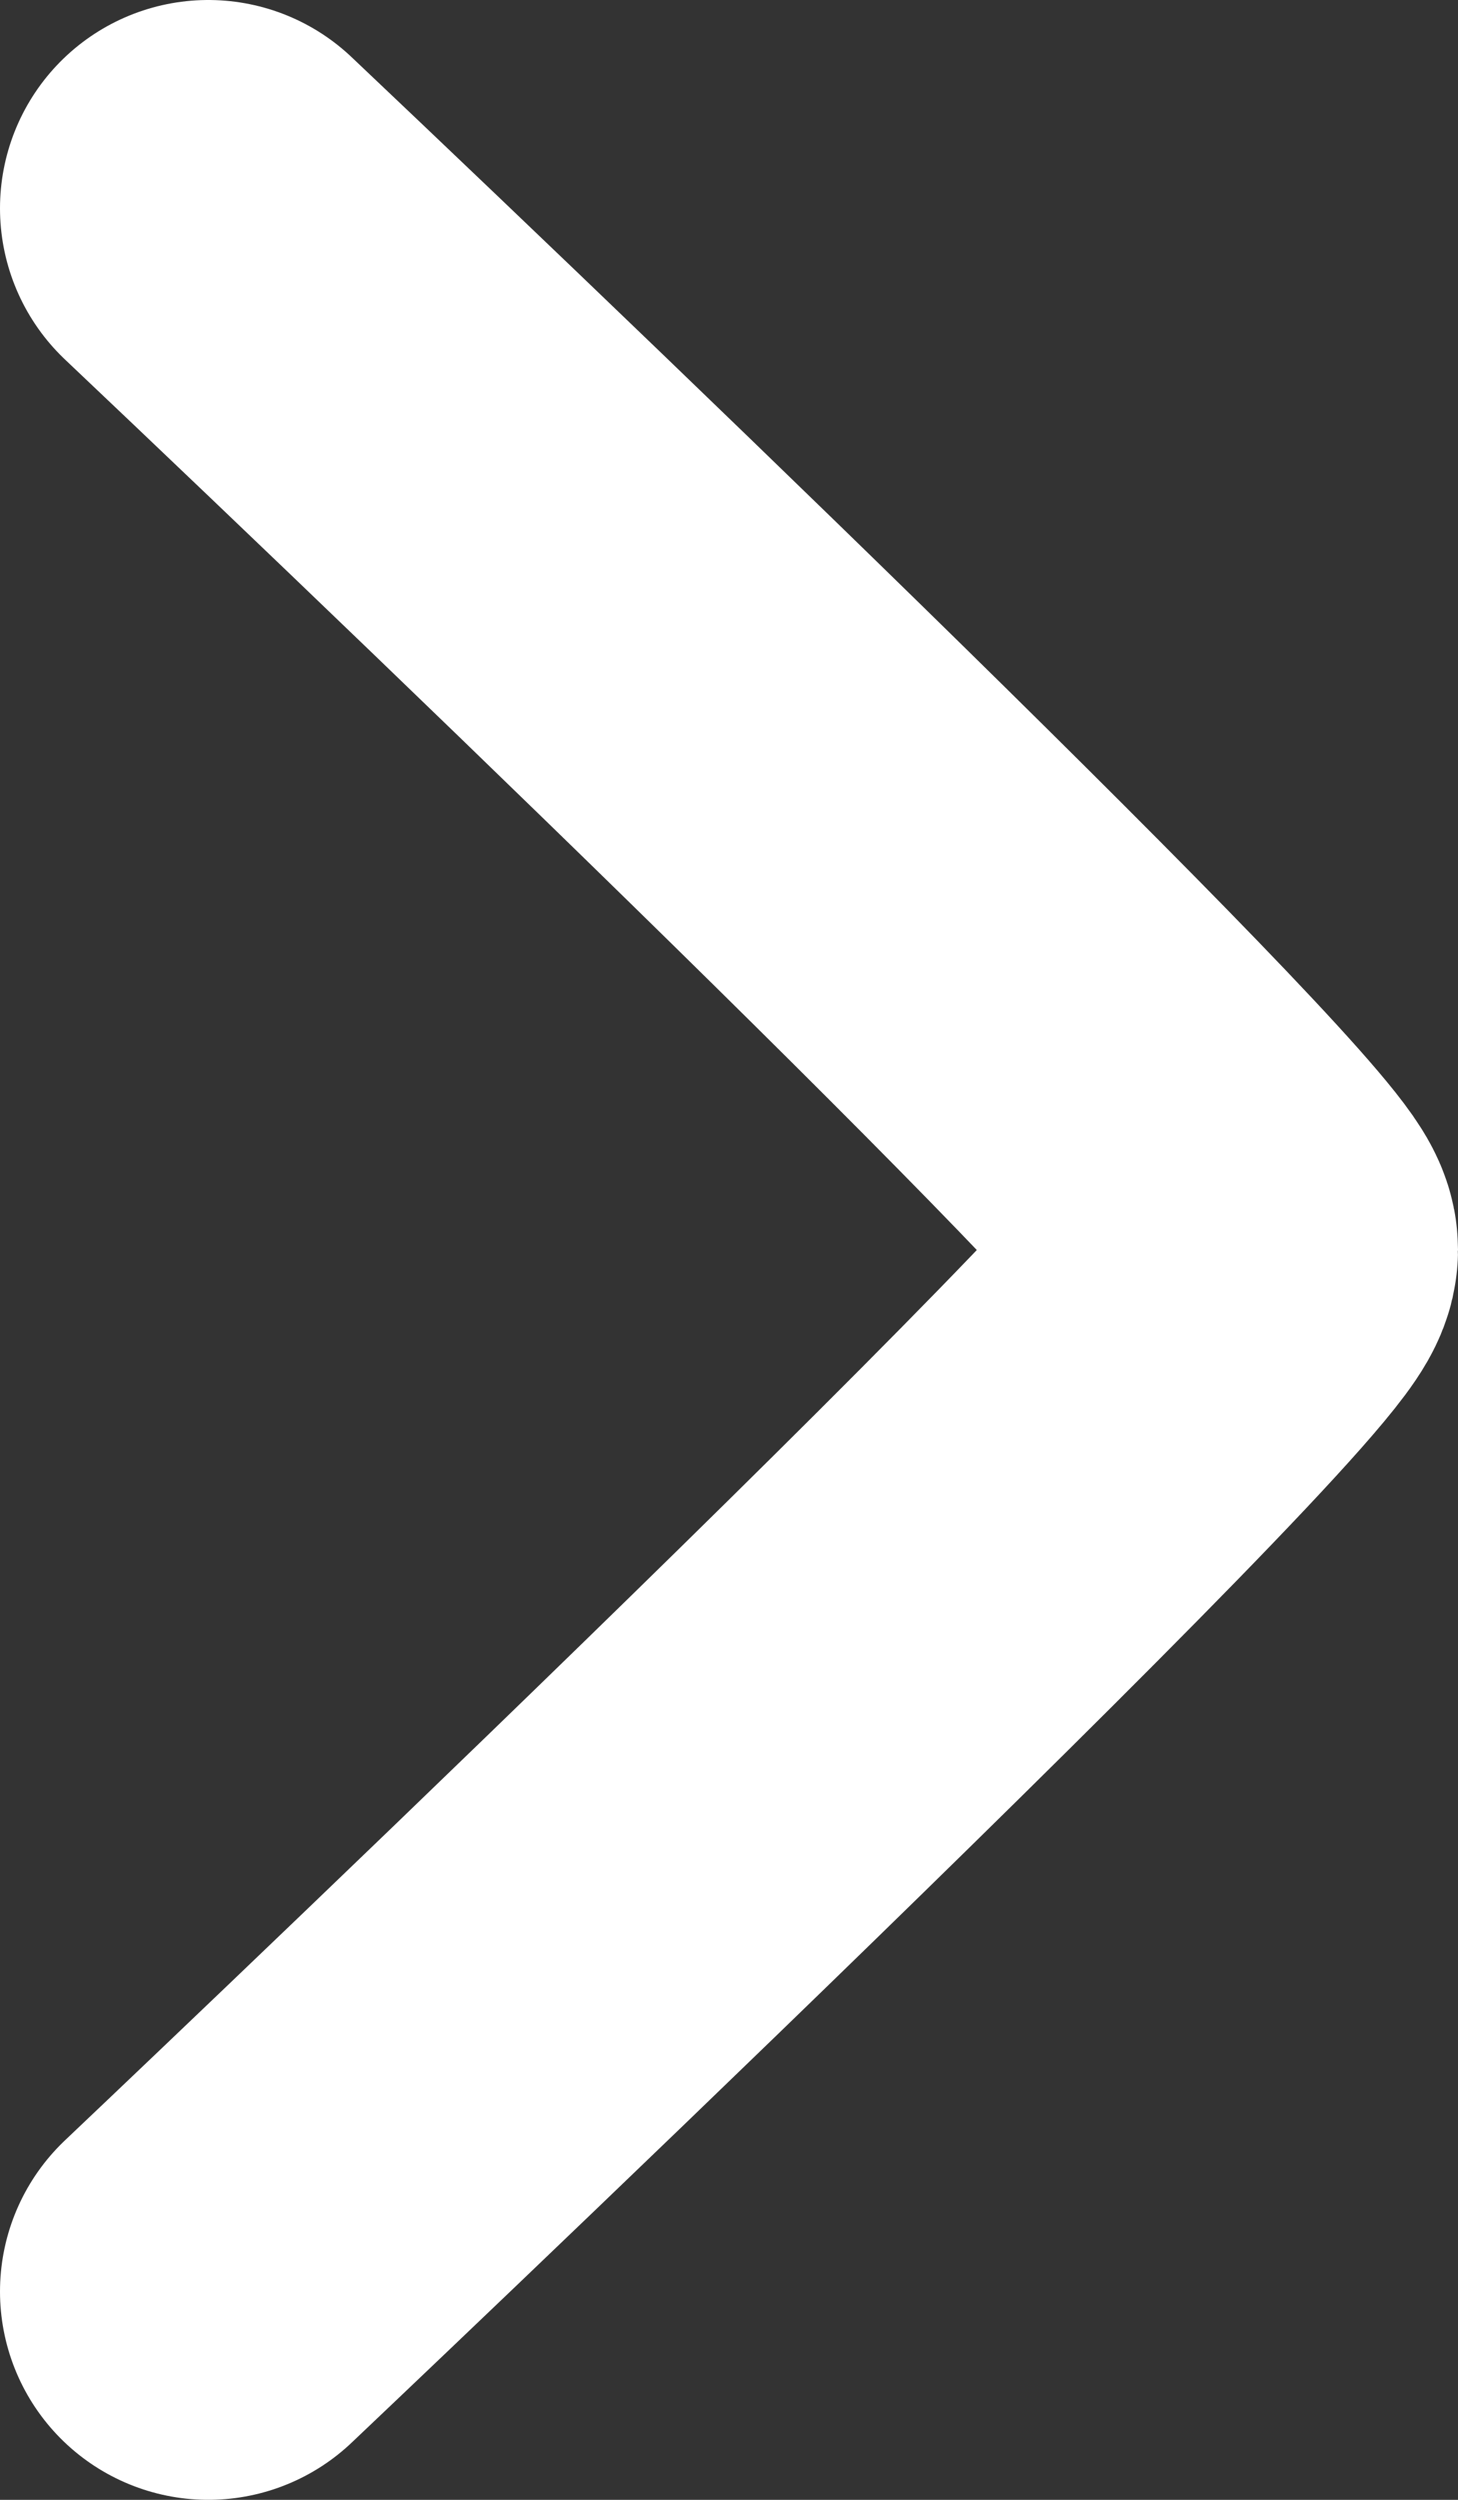
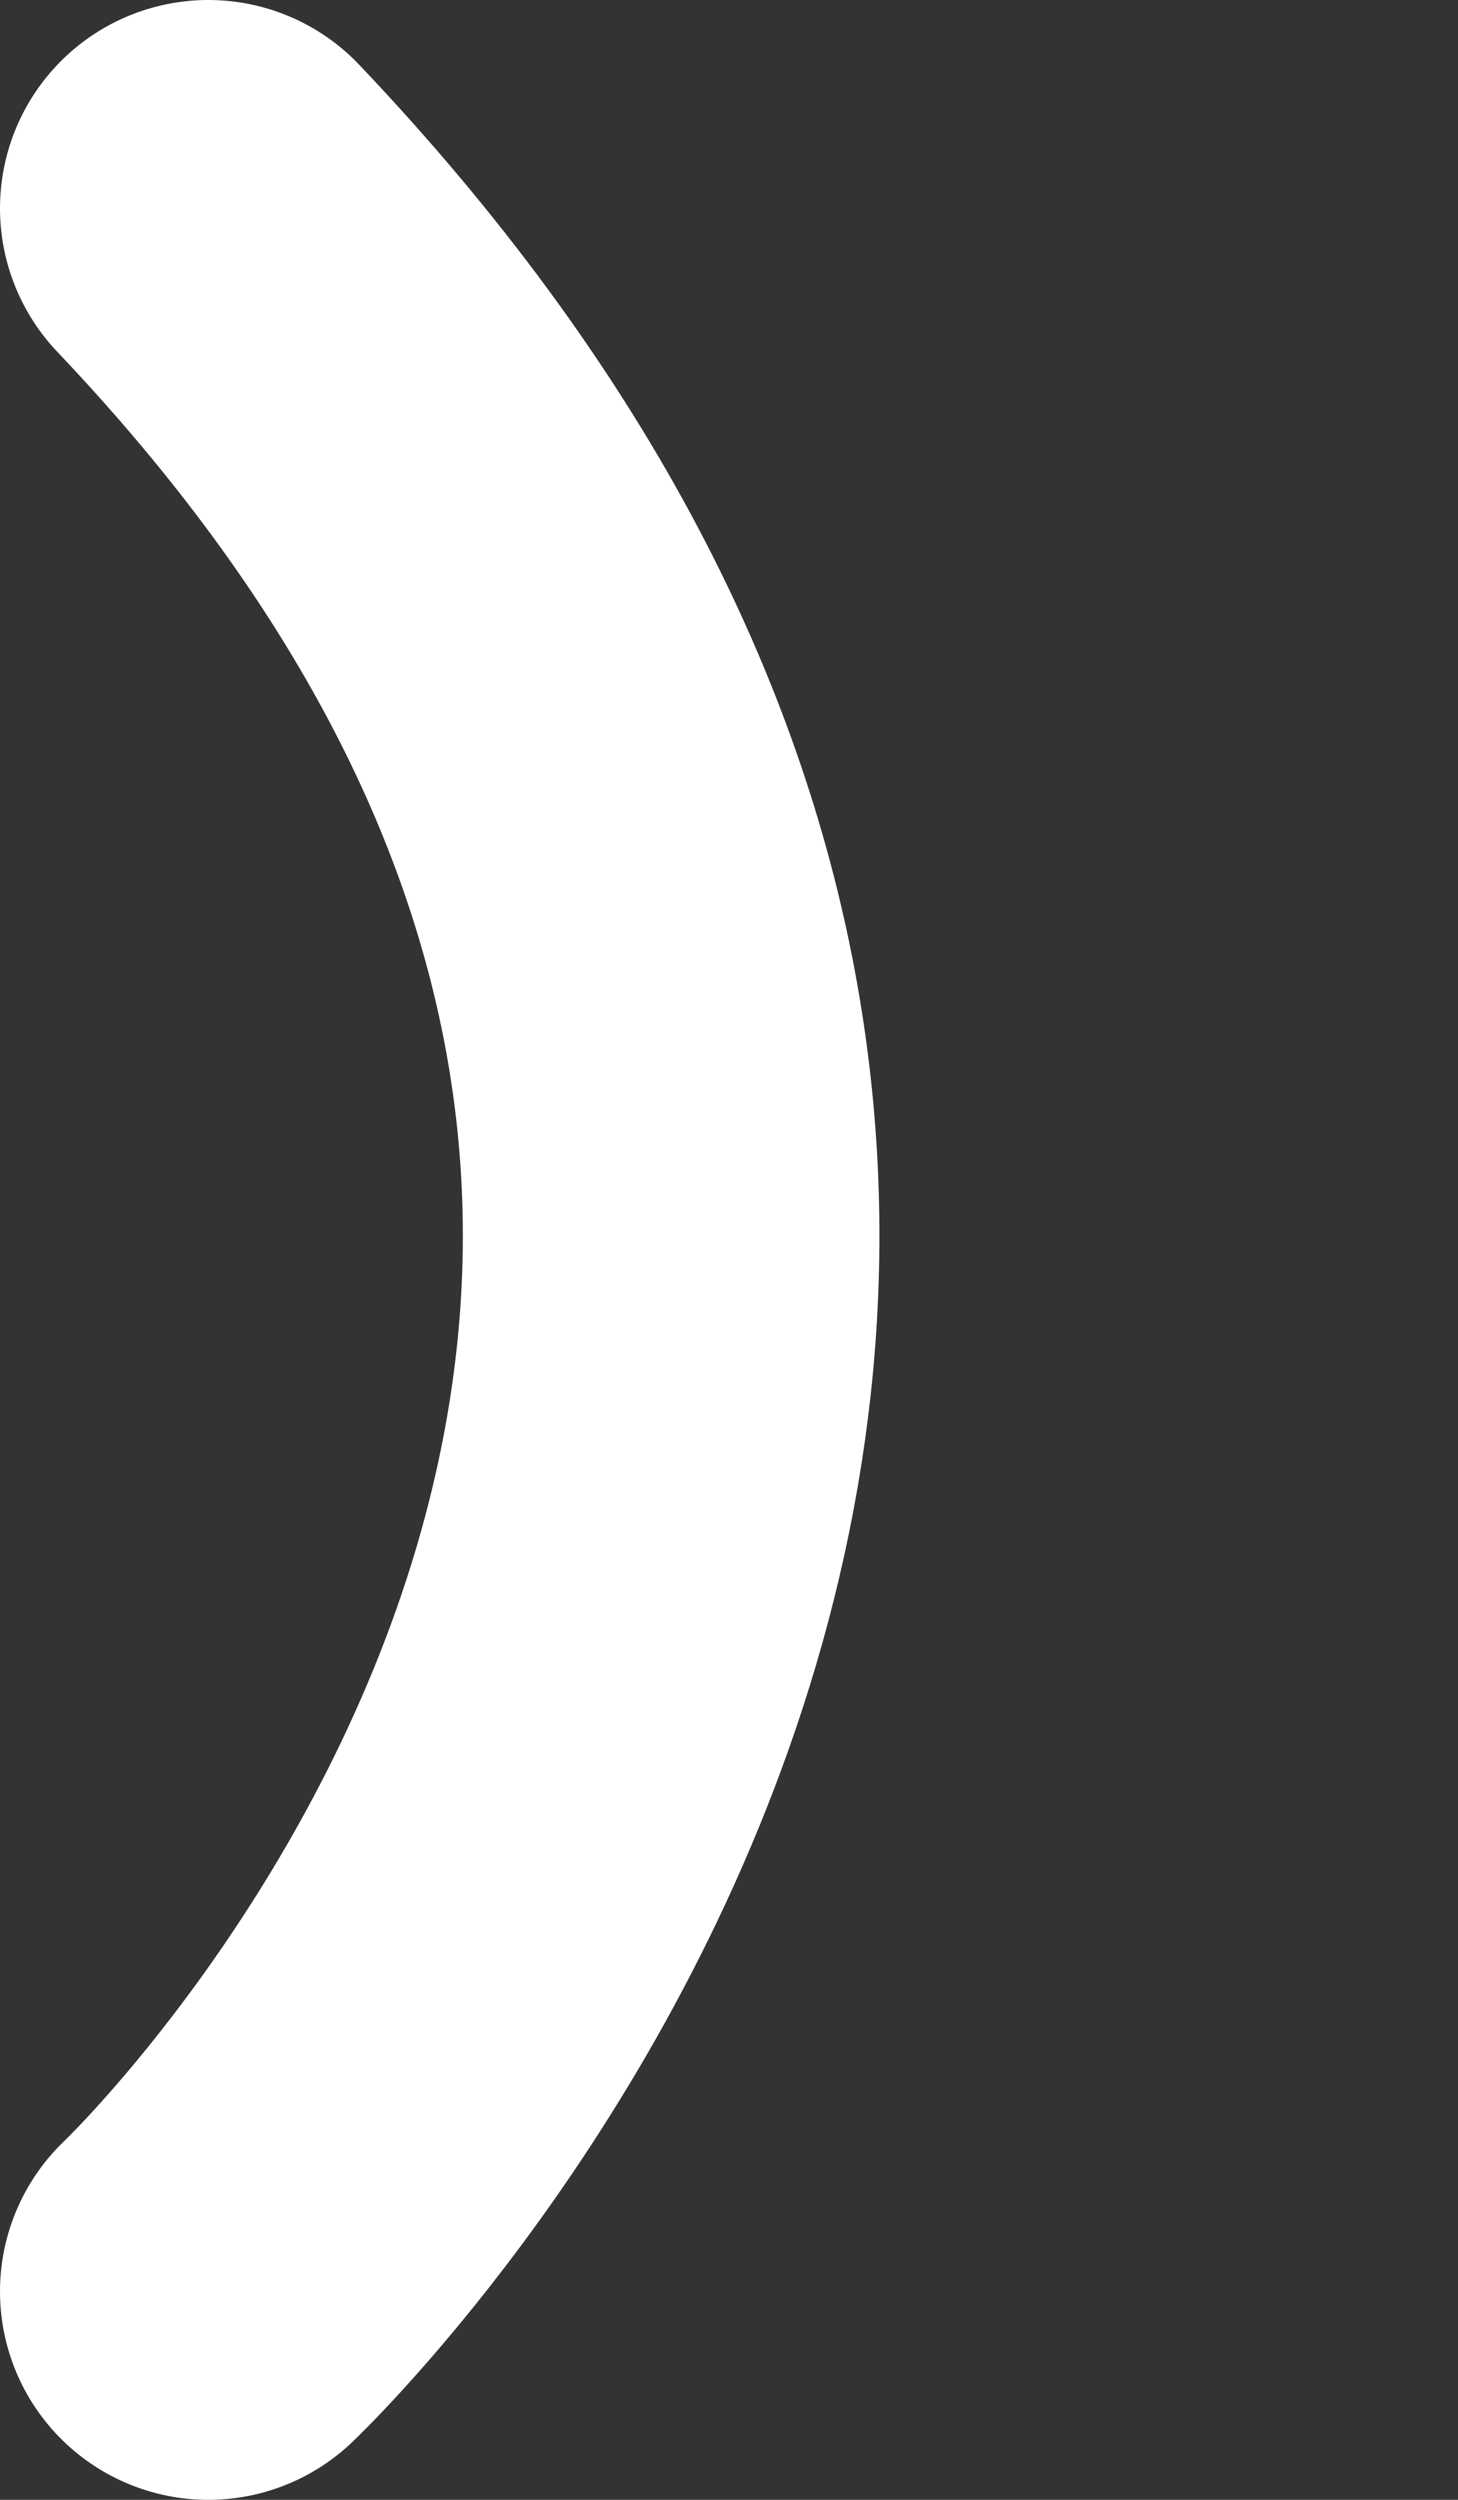
<svg xmlns="http://www.w3.org/2000/svg" width="7" height="12" viewBox="0 0 7 12" fill="none">
  <rect x="0" y="0" width="7" height="12" fill="#333333" stroke="none" />
-   <path d="M1 1C2.667 2.579 6 5.789 6 6C6 6.263 1 11 1 11" stroke="white" stroke-width="2" stroke-linecap="round" stroke-linejoin="round" />
+   <path d="M1 1C6 6.263 1 11 1 11" stroke="white" stroke-width="2" stroke-linecap="round" stroke-linejoin="round" />
</svg>